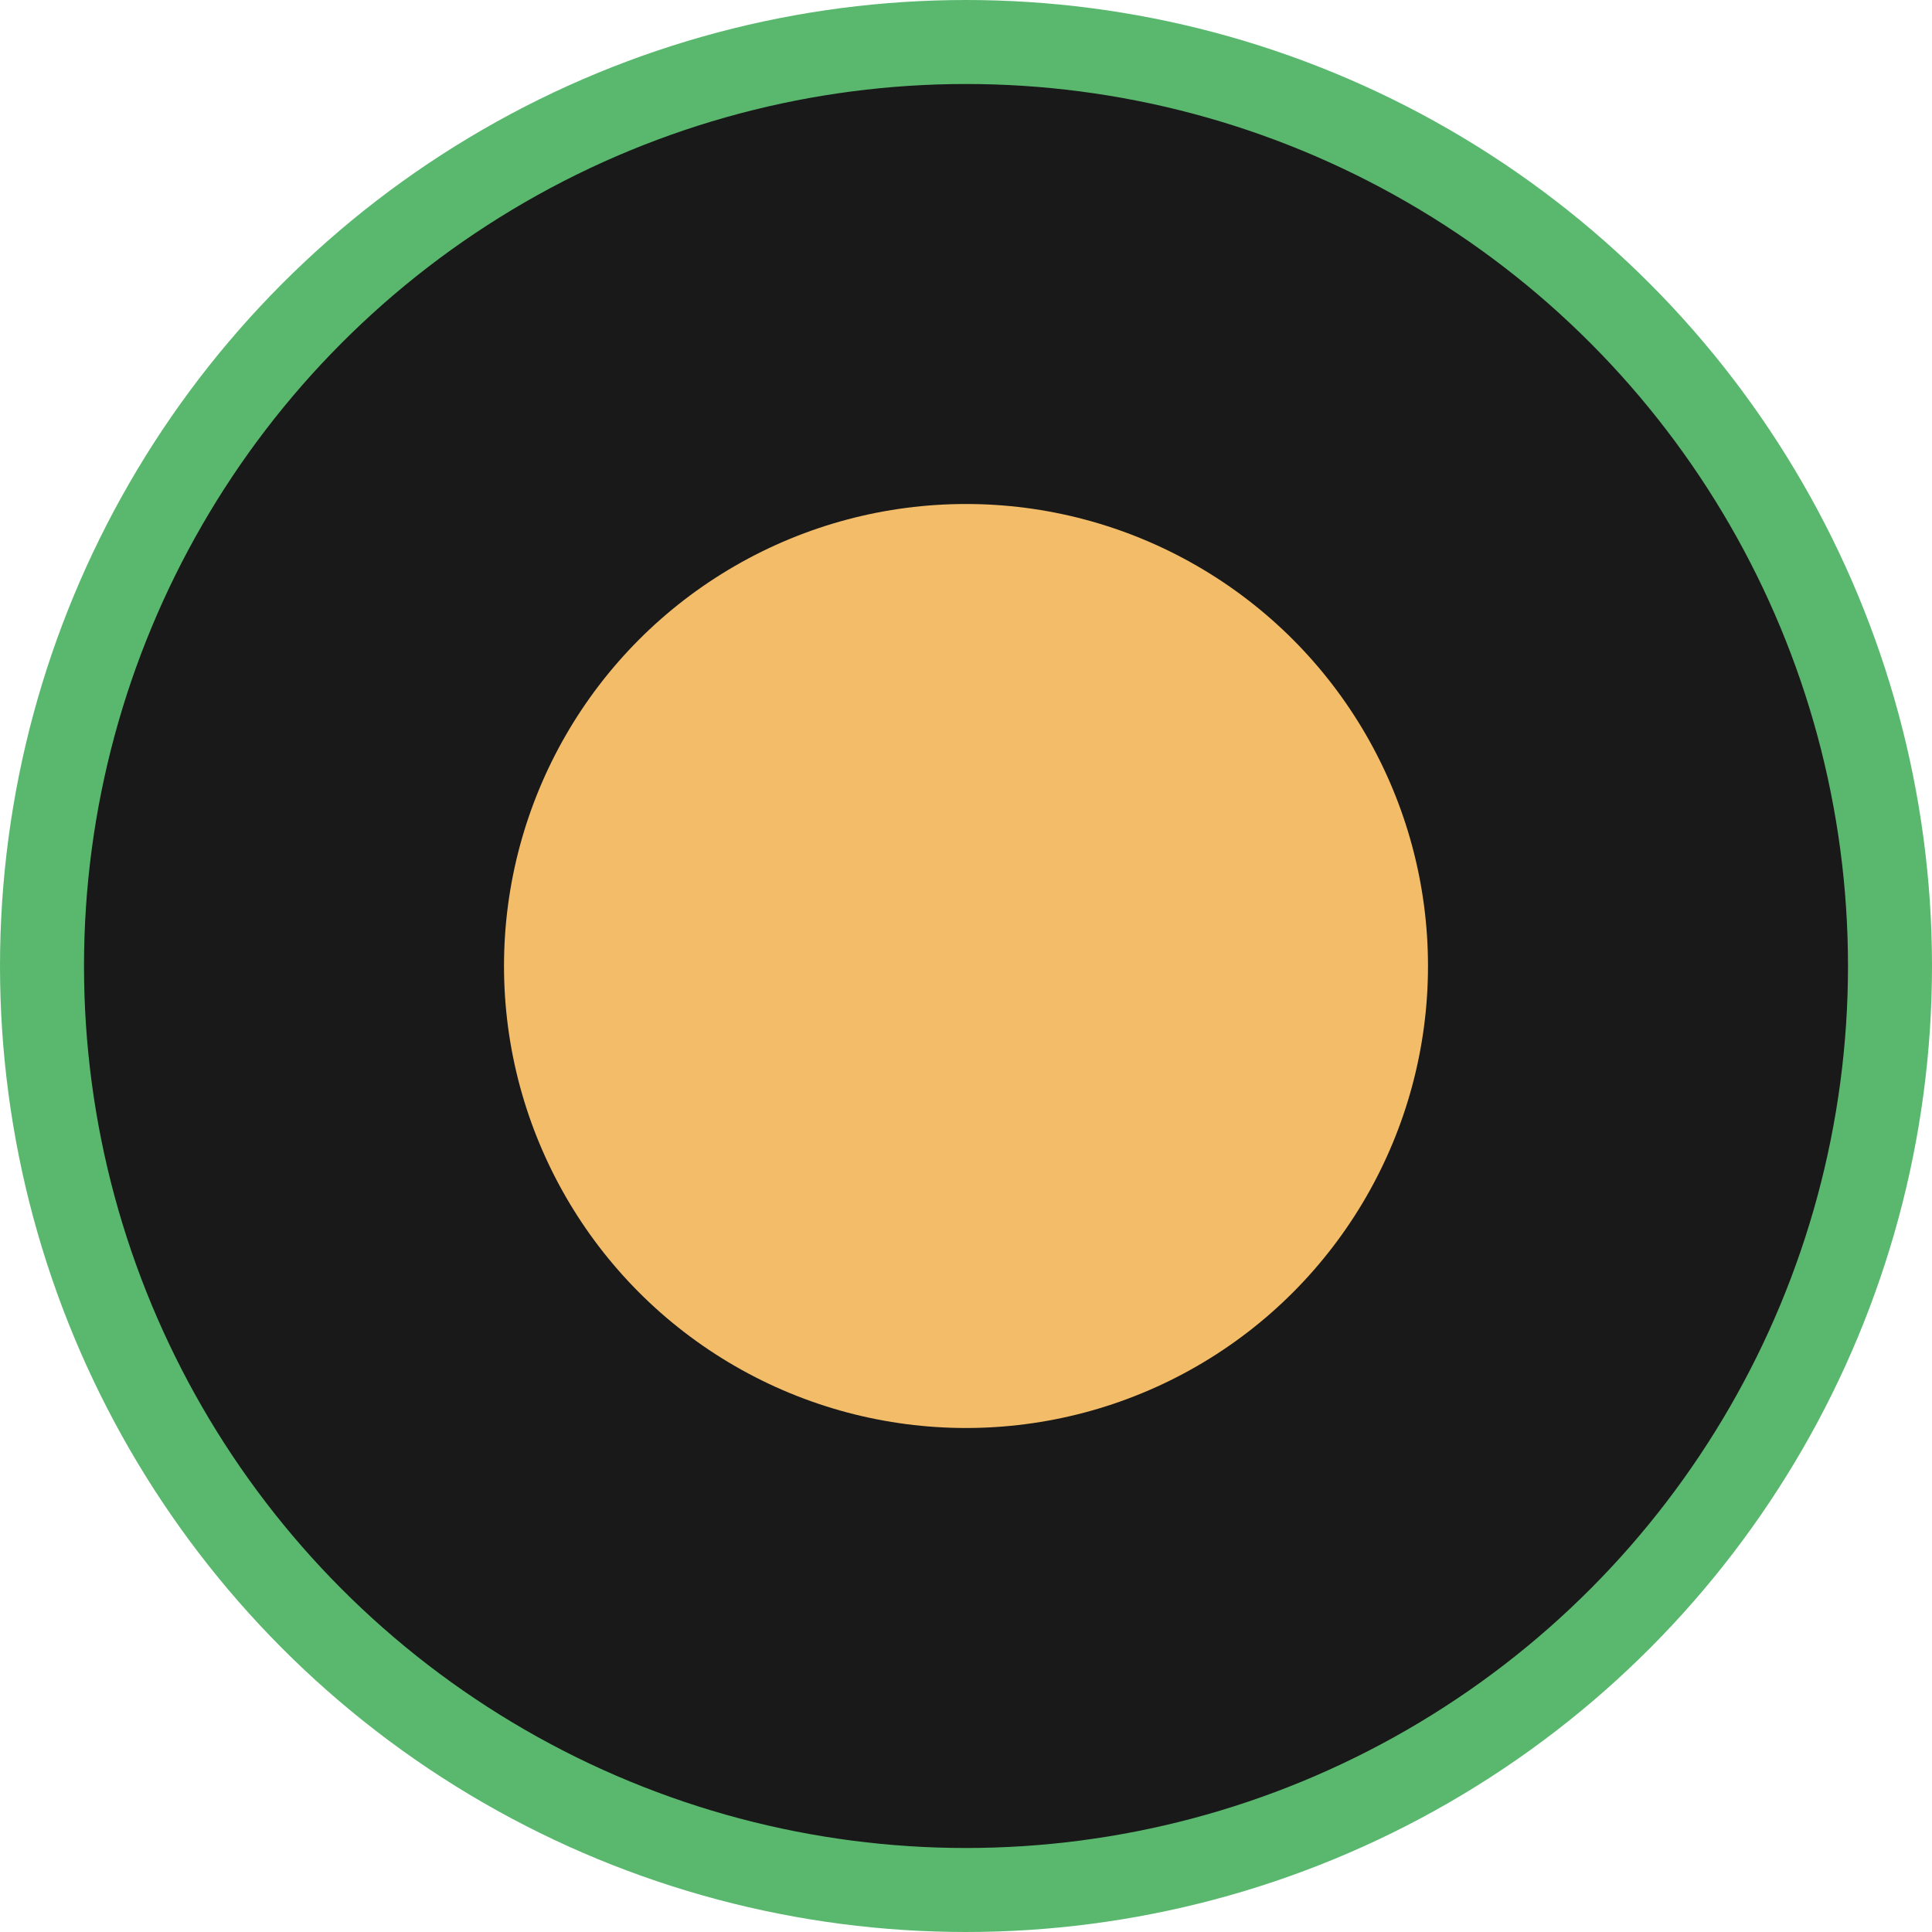
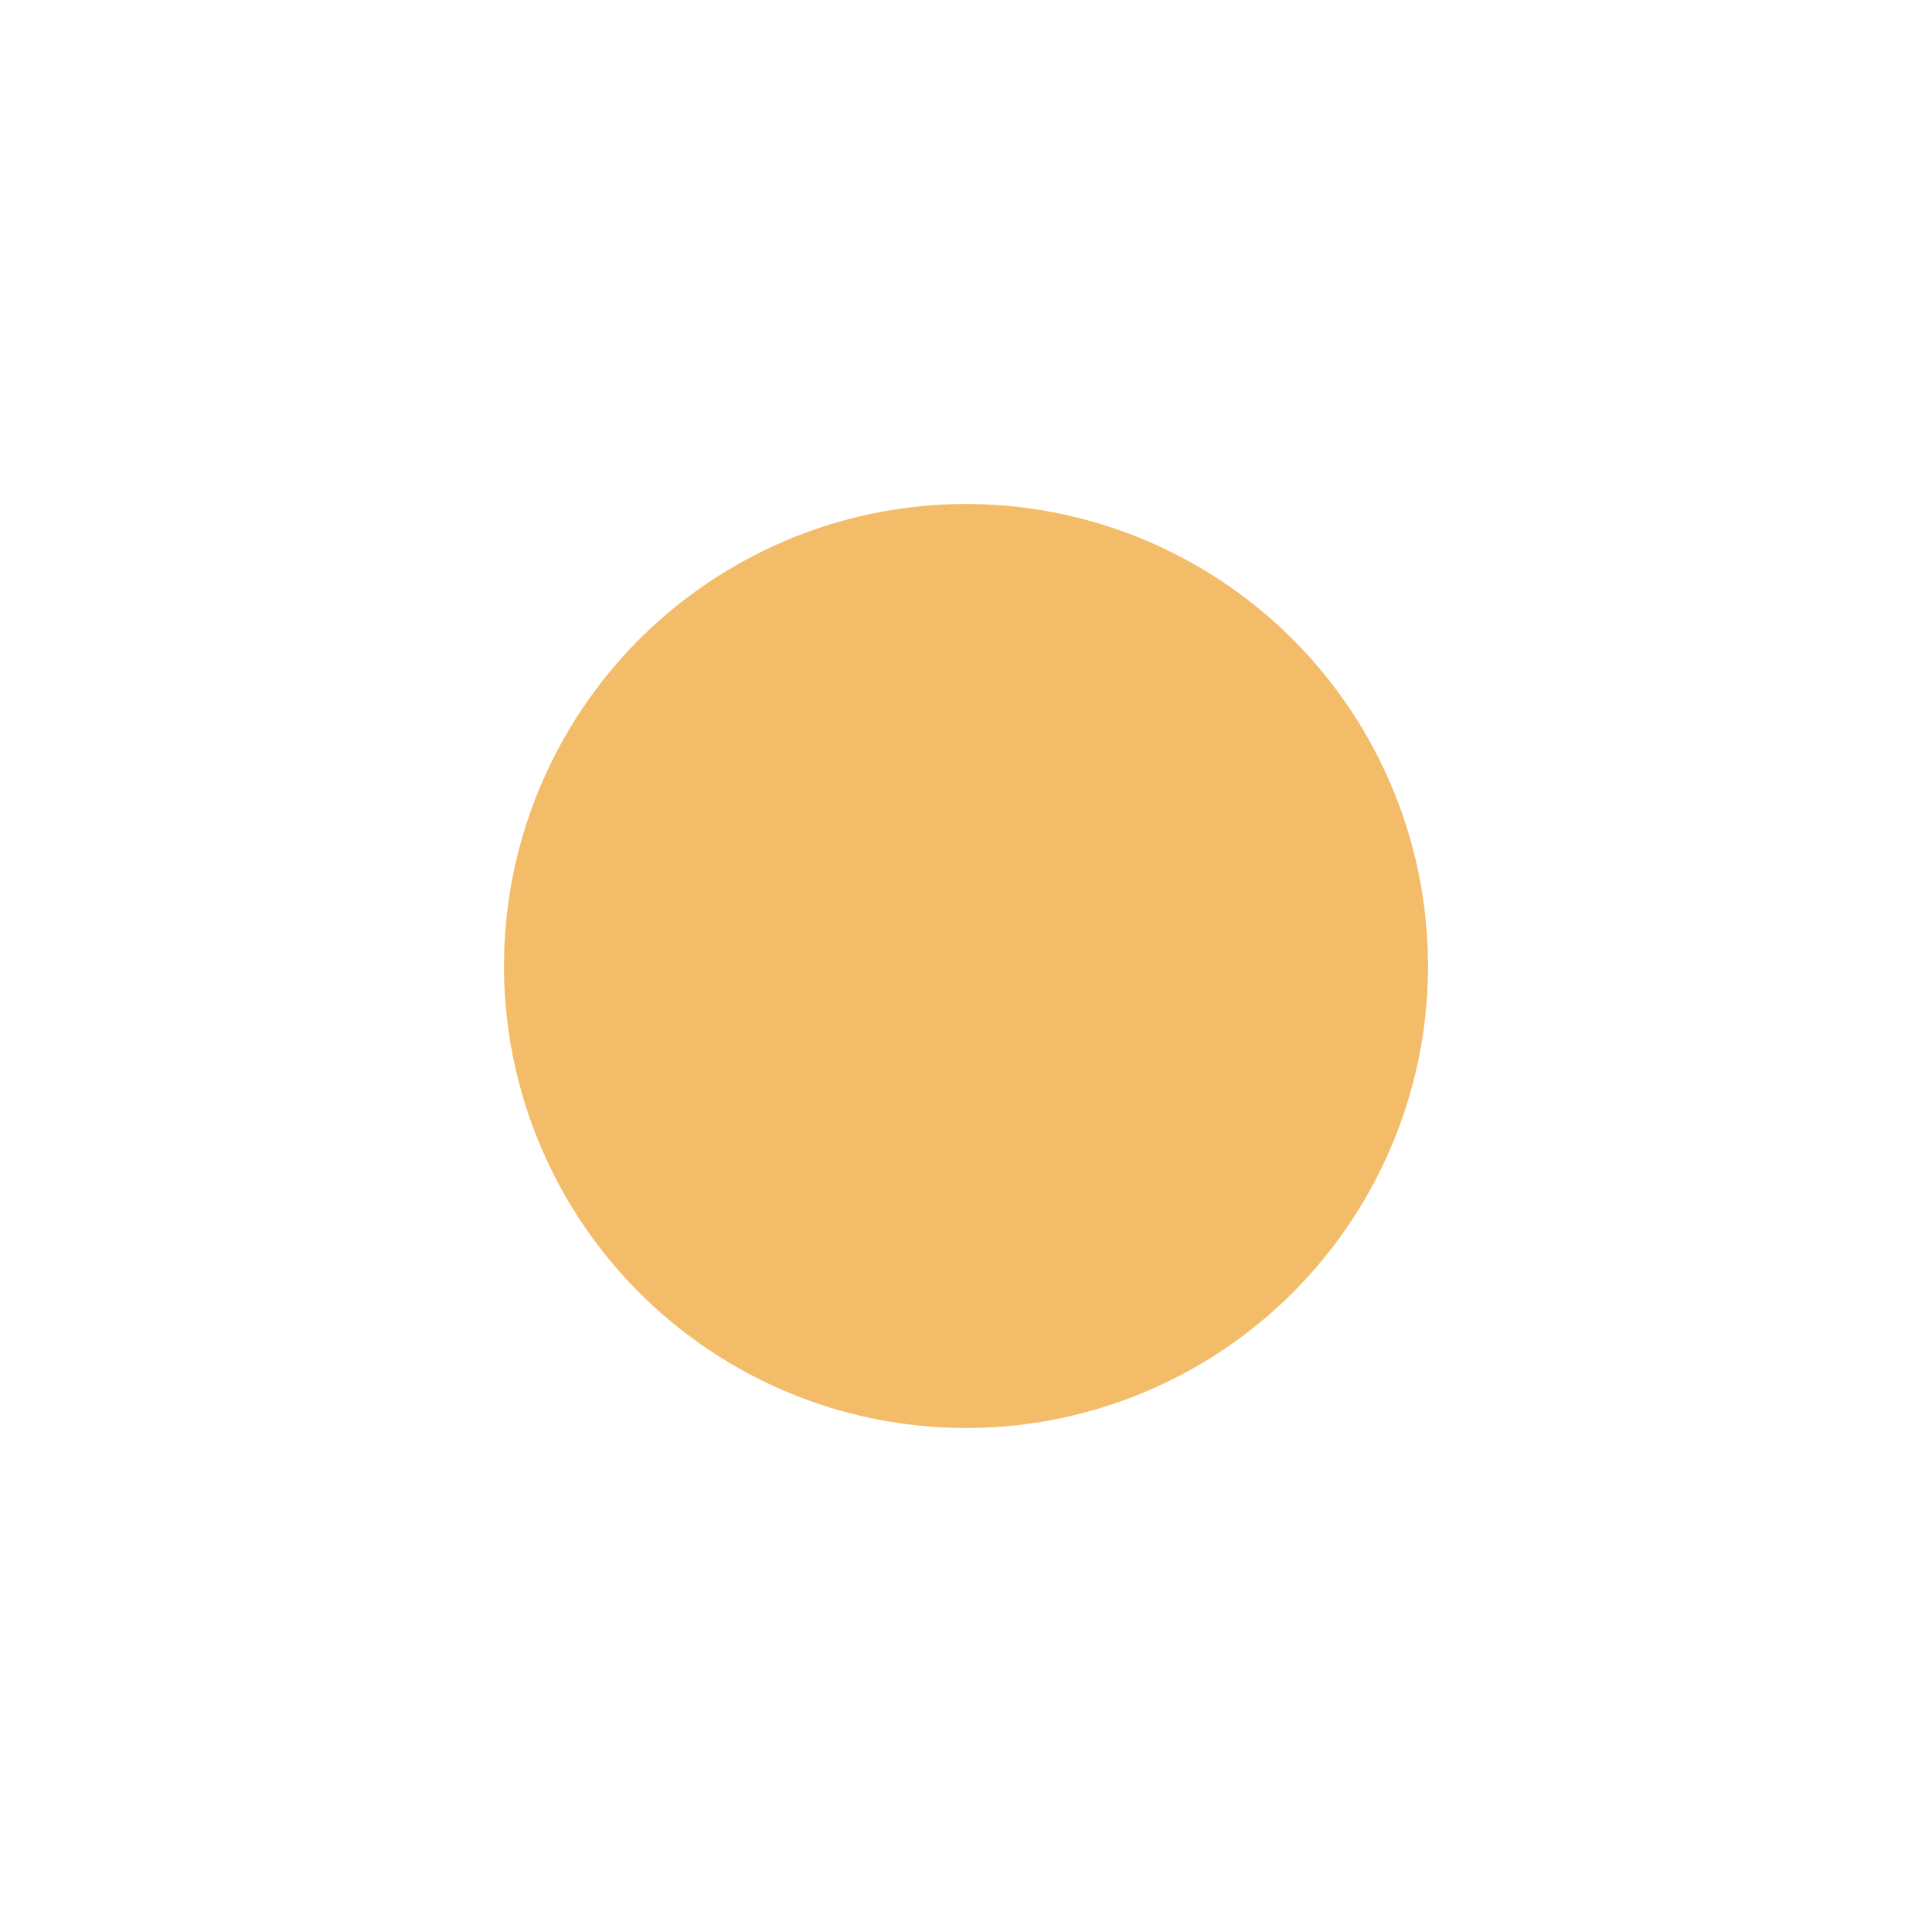
<svg xmlns="http://www.w3.org/2000/svg" width="23" height="23" viewBox="0 0 23 23" fill="none">
-   <circle cx="11.5" cy="11.5" r="11" fill="#191919" stroke="#59B86E" />
  <circle cx="11.5" cy="11.5" r="5.5" fill="#F3BC68" />
</svg>